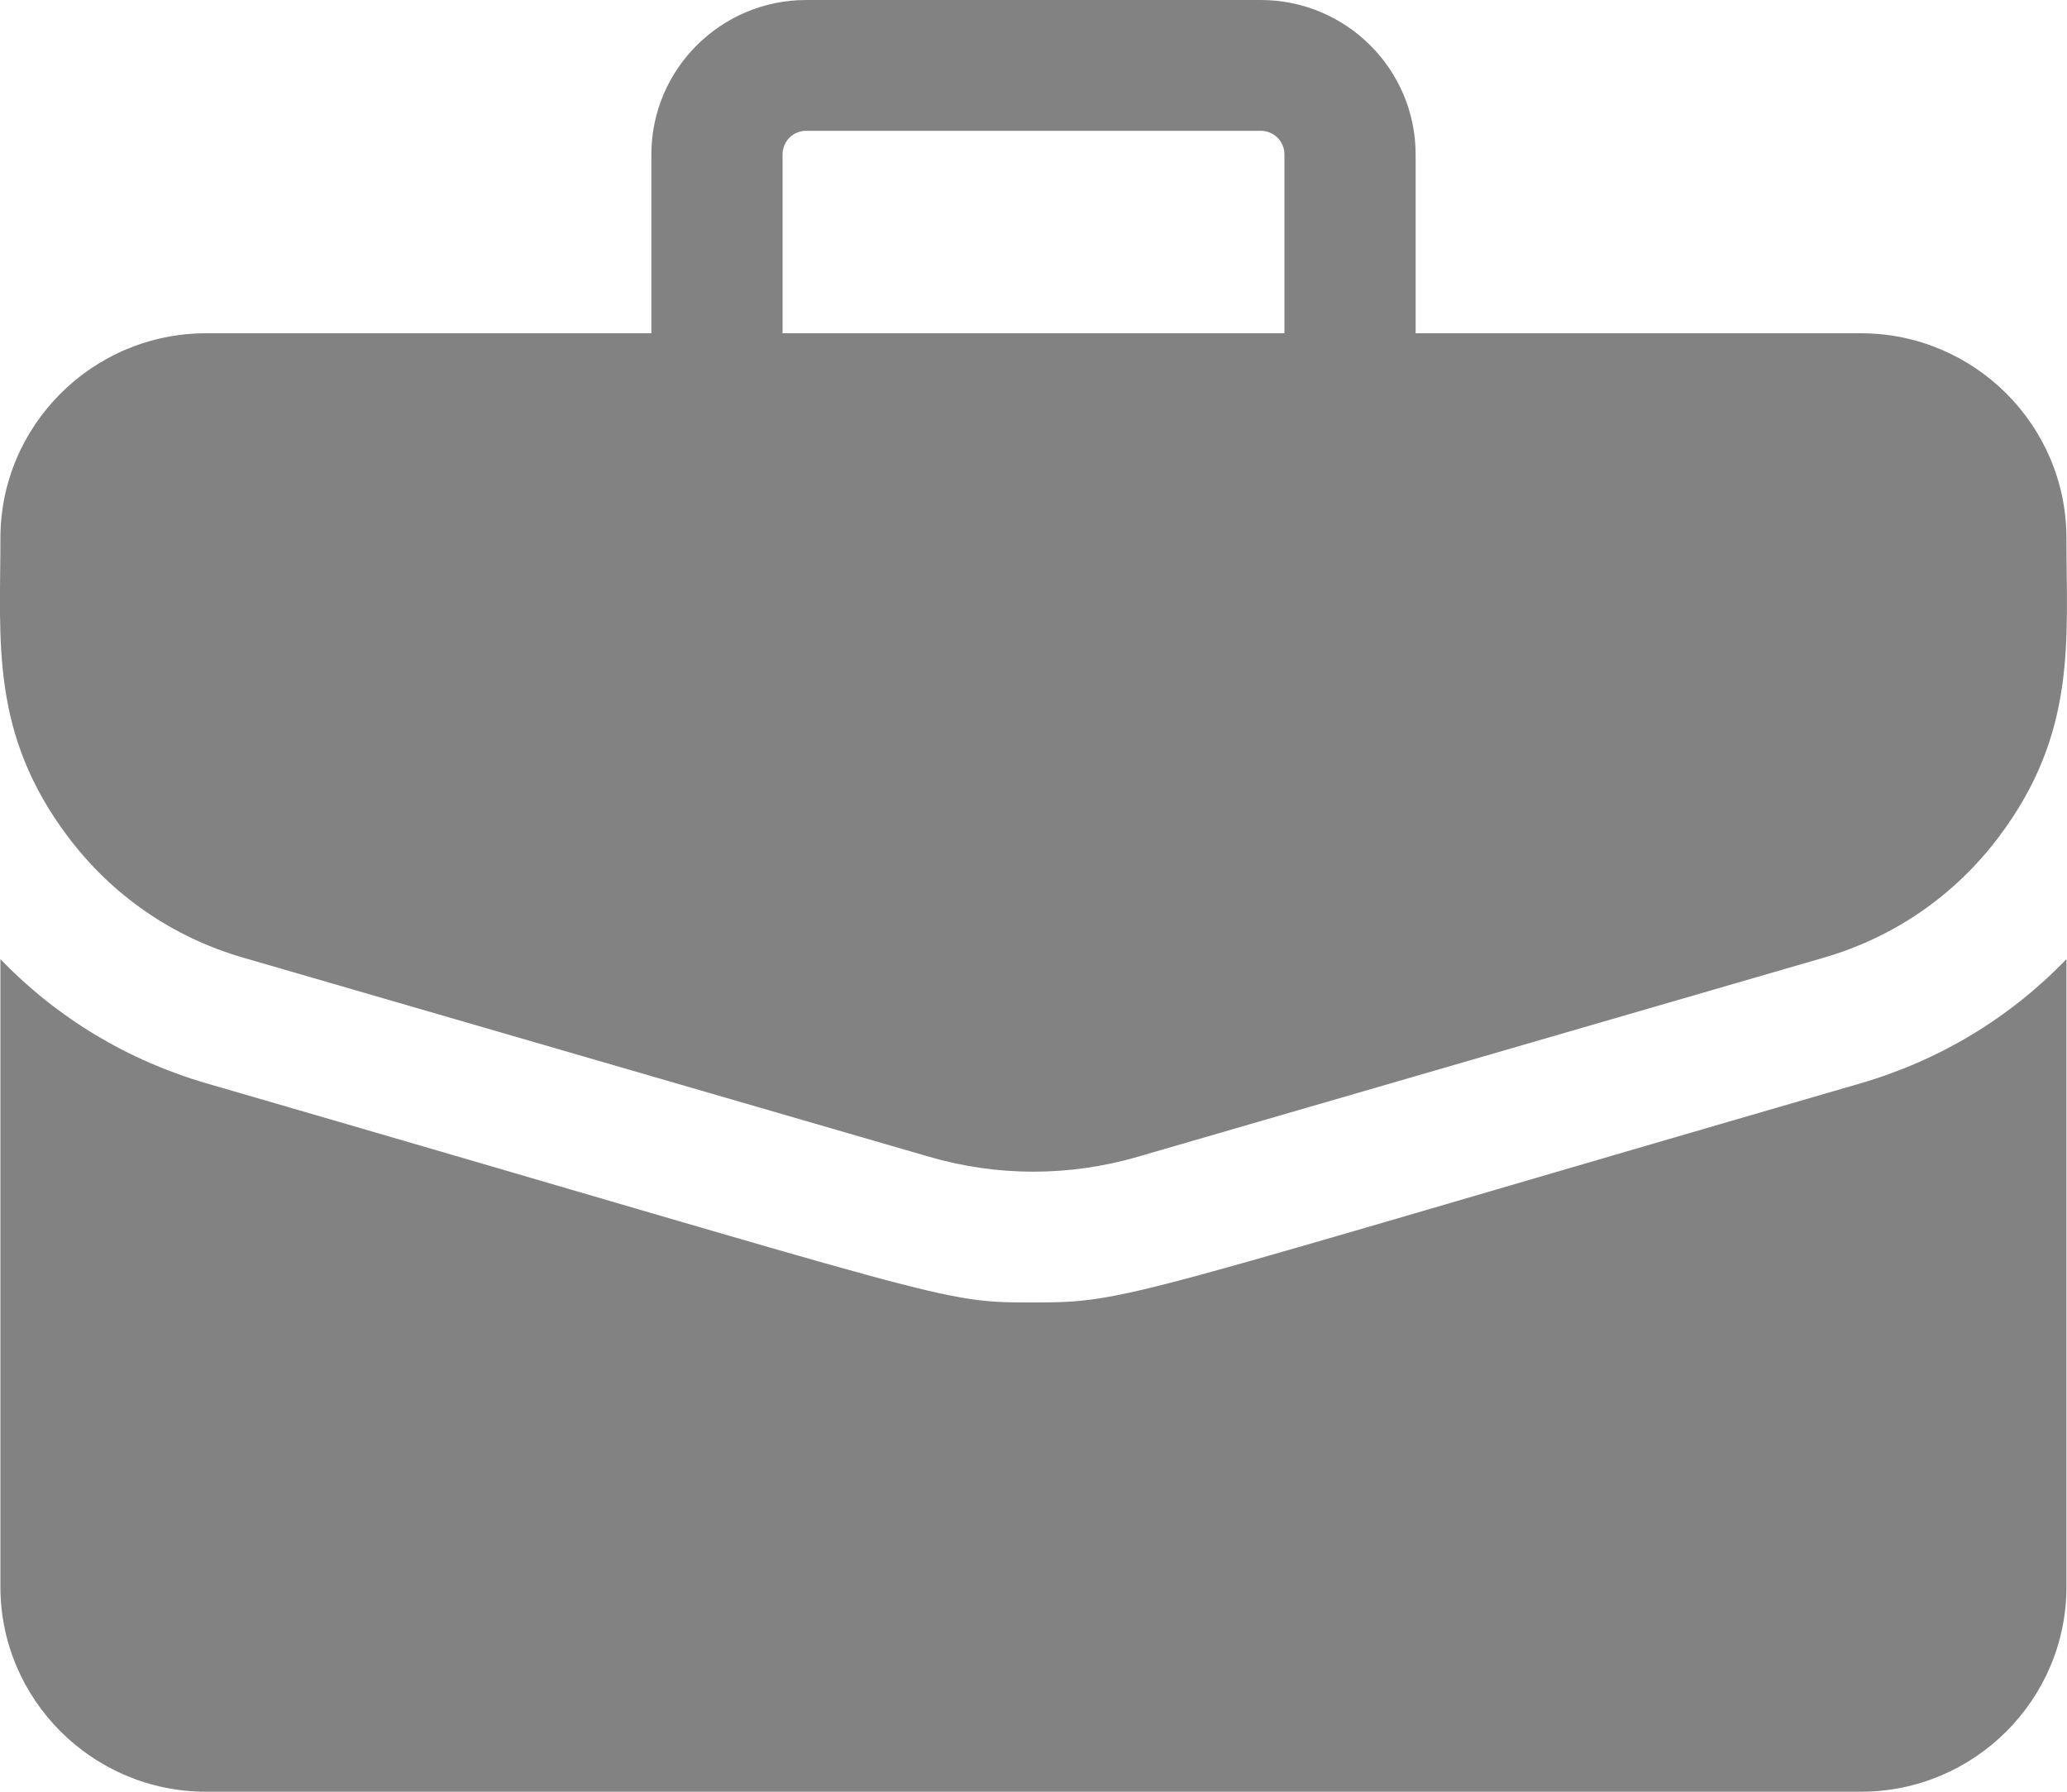
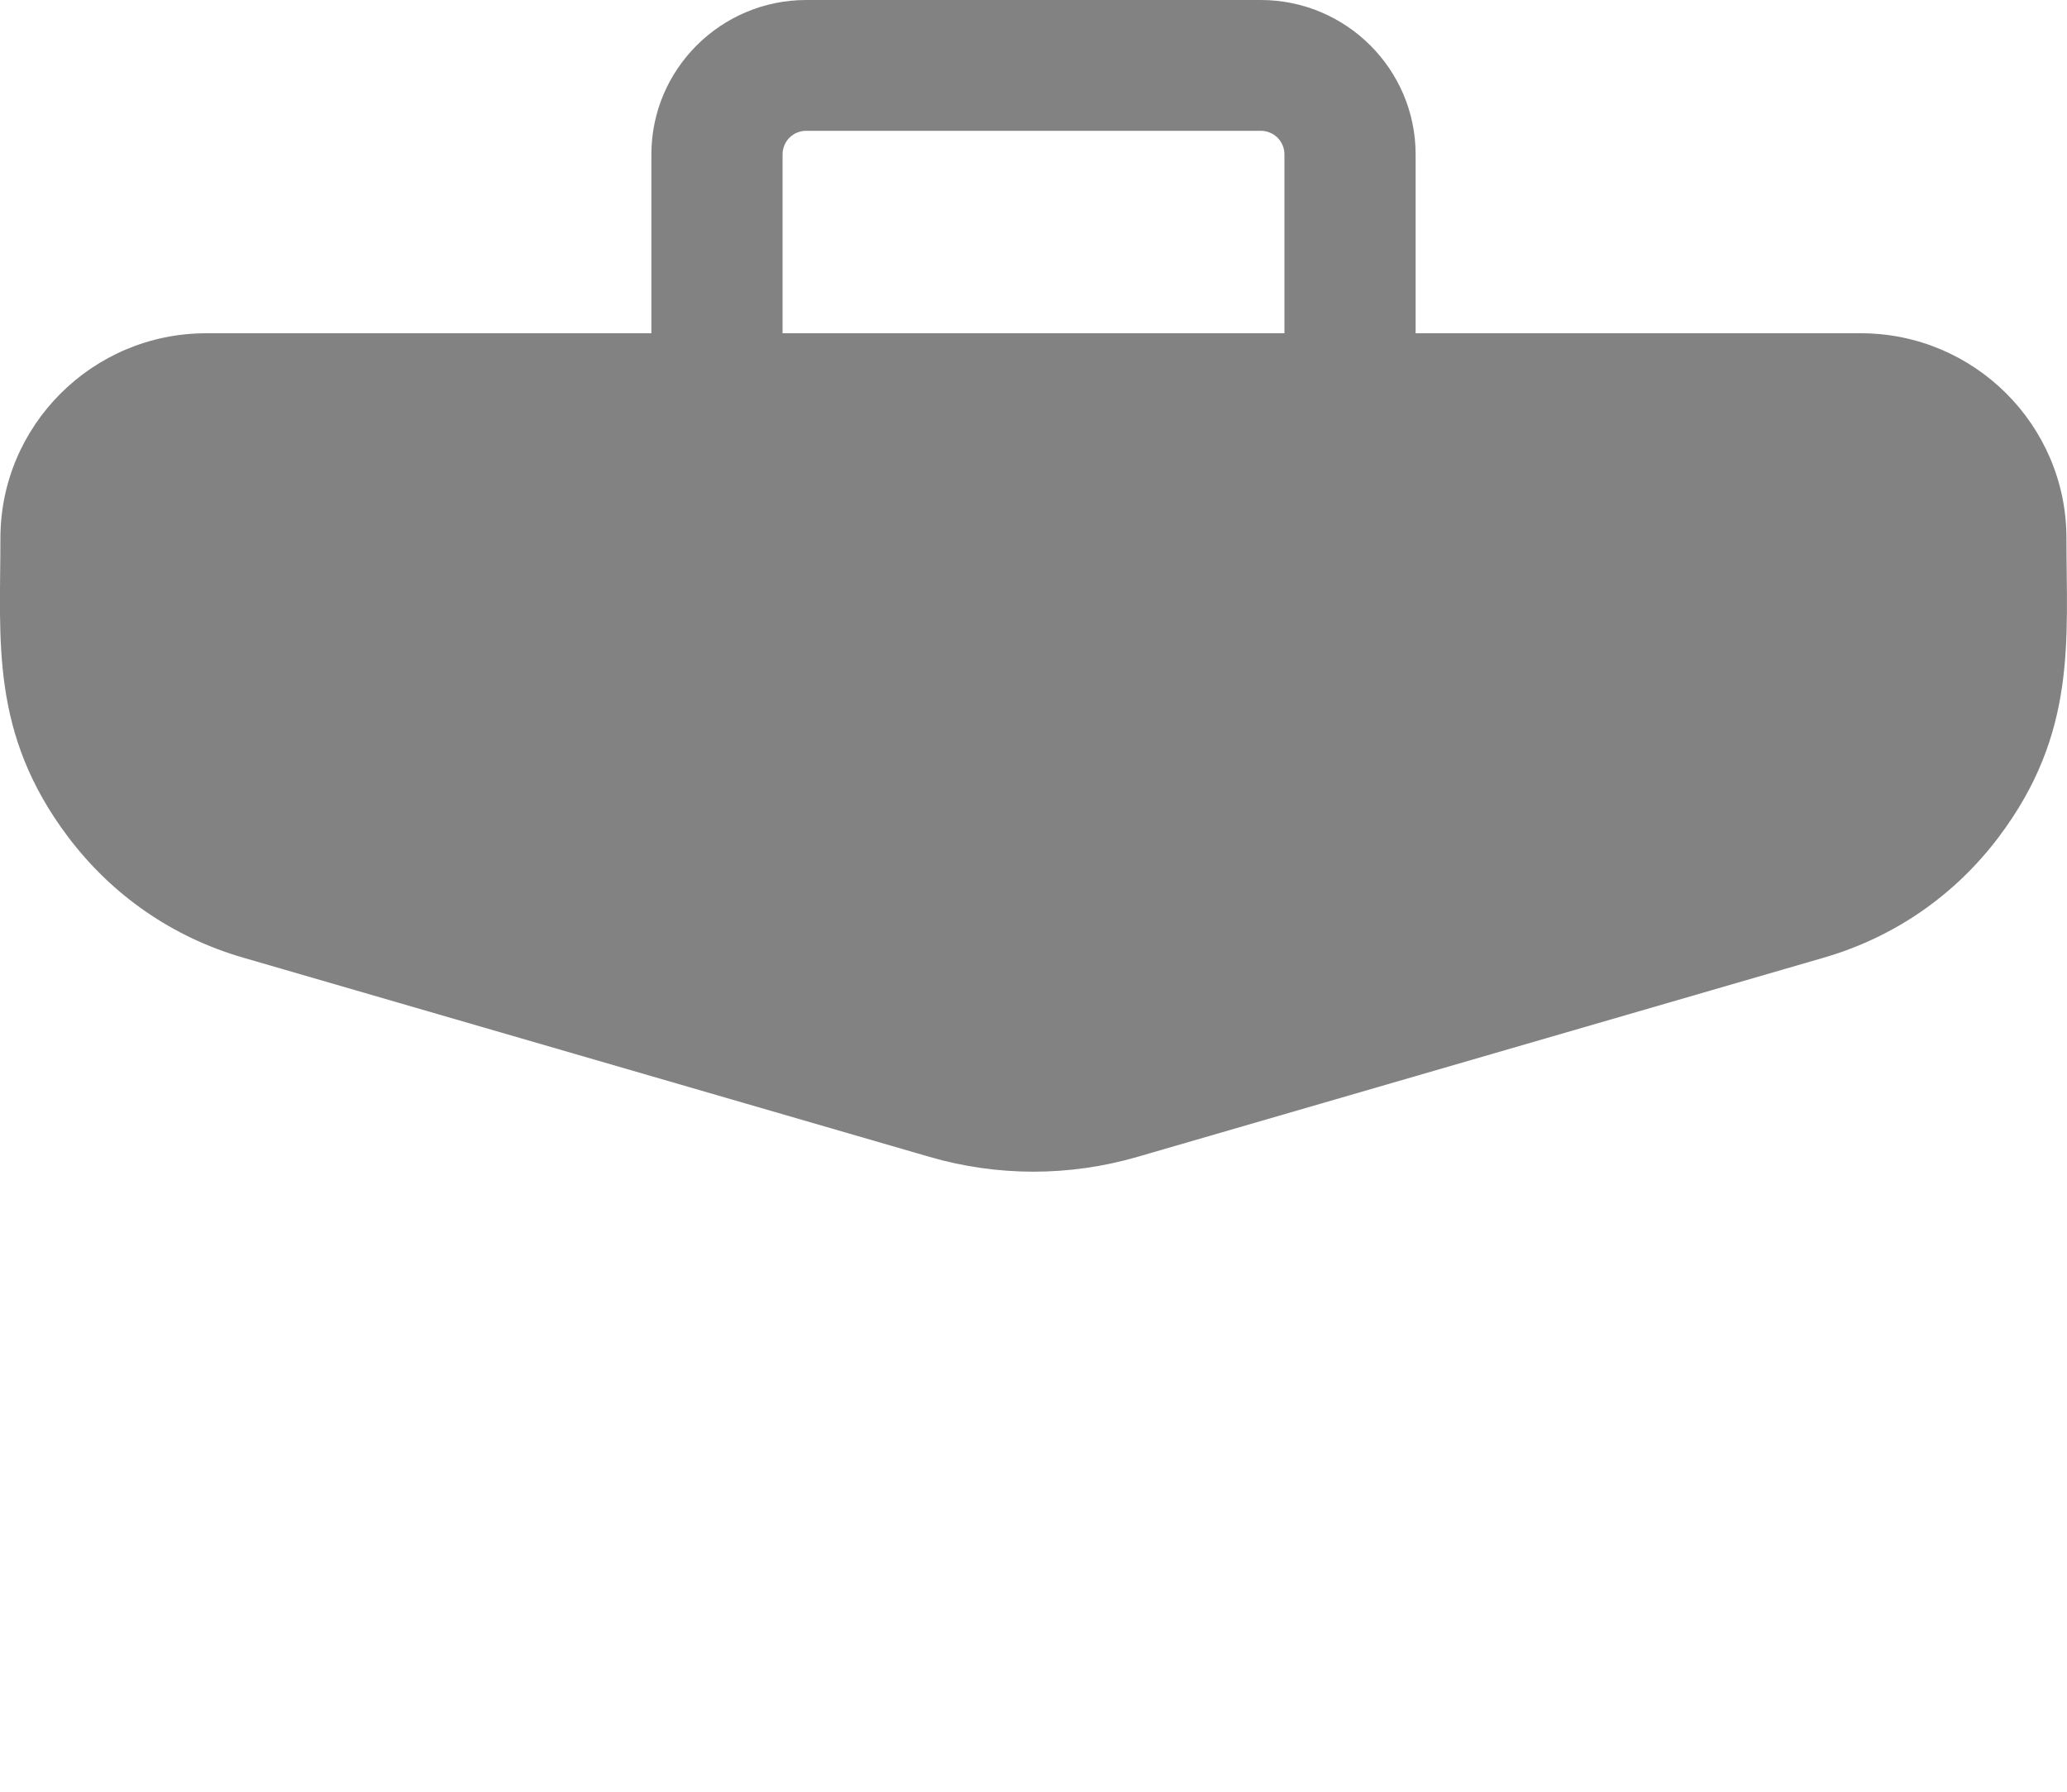
<svg xmlns="http://www.w3.org/2000/svg" width="15" height="13" viewBox="0 0 15 13" fill="none">
  <path d="M13.504 2.418H10.273V1.12C10.273 0.503 9.769 0 9.149 0H5.851C5.231 0 4.727 0.503 4.727 1.12V2.418H1.496C0.673 2.418 0.003 3.085 0.003 3.905C0.003 4.65 -0.073 5.319 0.493 6.071C0.814 6.497 1.254 6.801 1.767 6.949L6.746 8.394C7.238 8.537 7.761 8.537 8.253 8.394L13.233 6.949C13.745 6.801 14.186 6.497 14.506 6.071C15.075 5.316 14.996 4.64 14.996 3.905C14.996 3.085 14.327 2.418 13.504 2.418ZM5.679 1.12C5.679 1.075 5.697 1.031 5.729 0.999C5.761 0.967 5.805 0.949 5.851 0.949H9.149C9.195 0.949 9.238 0.967 9.271 0.999C9.303 1.031 9.321 1.075 9.321 1.12V2.418H5.679V1.12Z" fill="#828282" />
-   <path d="M13.499 7.861C8.128 9.419 8.198 9.45 7.5 9.45C6.807 9.45 6.971 9.448 1.501 7.861C0.924 7.693 0.413 7.385 0.003 6.959V11.513C0.003 12.333 0.673 13 1.496 13H13.504C14.327 13 14.996 12.333 14.996 11.513V6.959C14.586 7.385 14.076 7.693 13.499 7.861Z" fill="#828282" />
</svg>